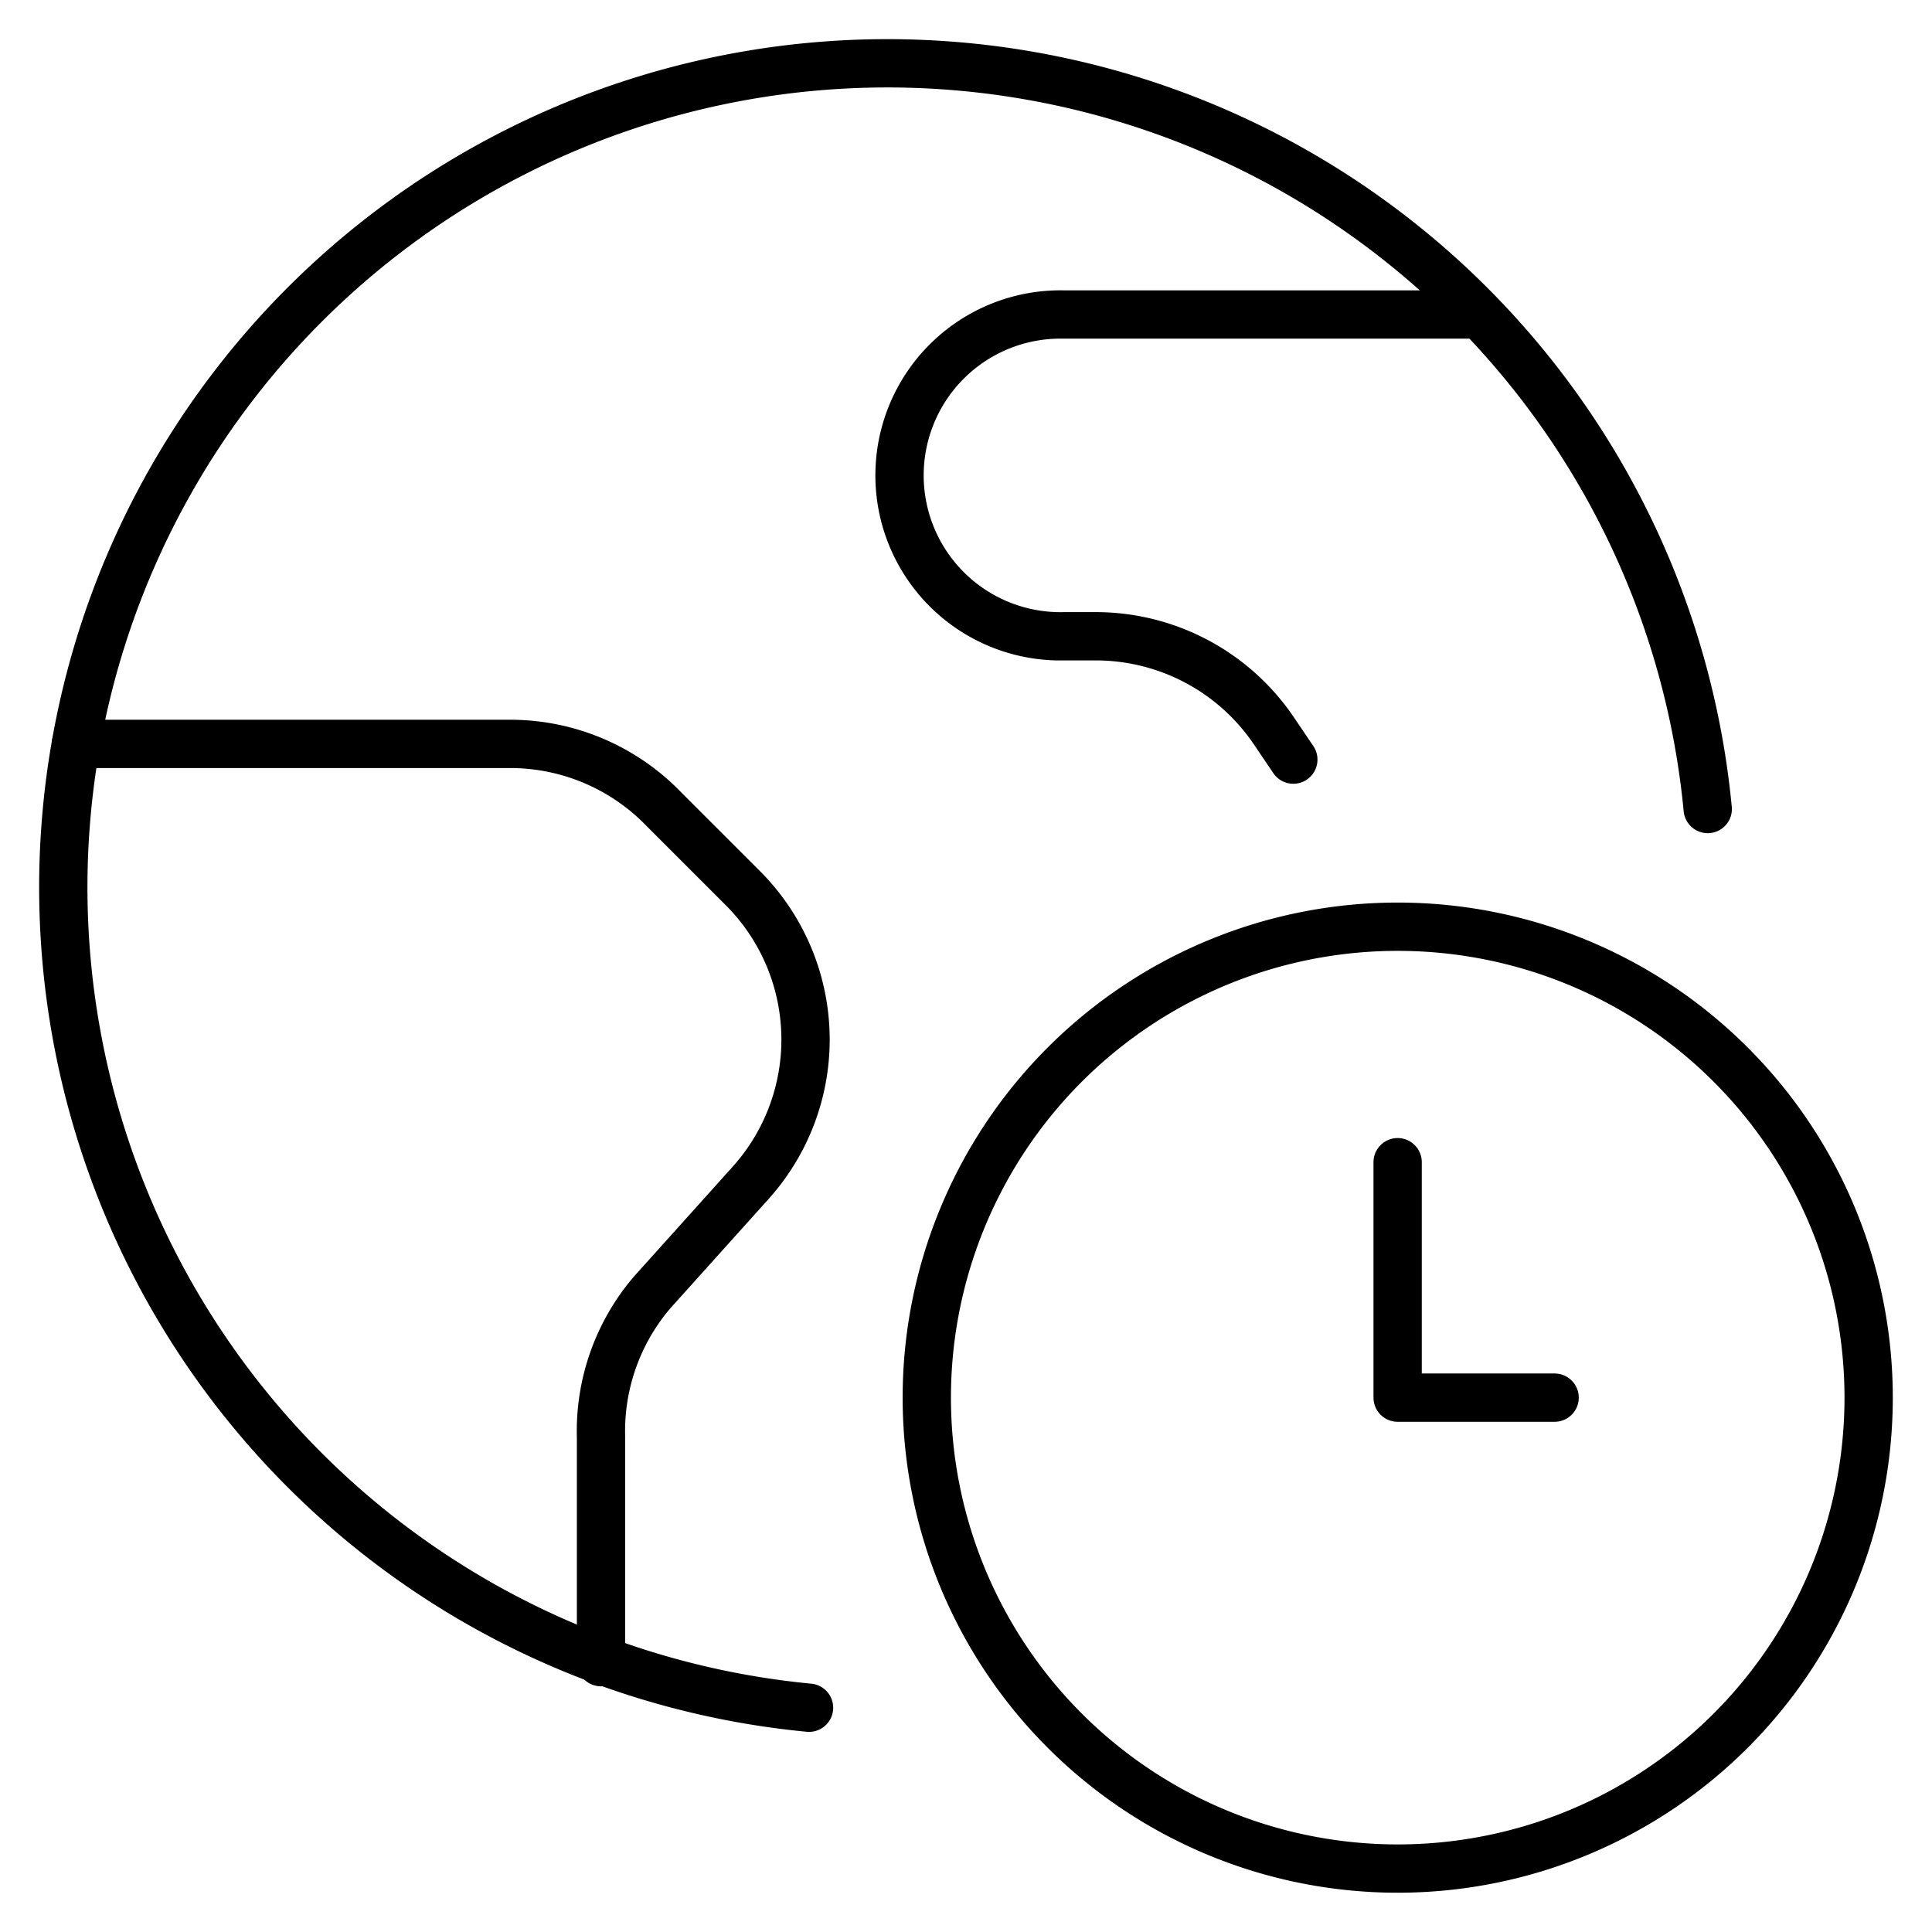
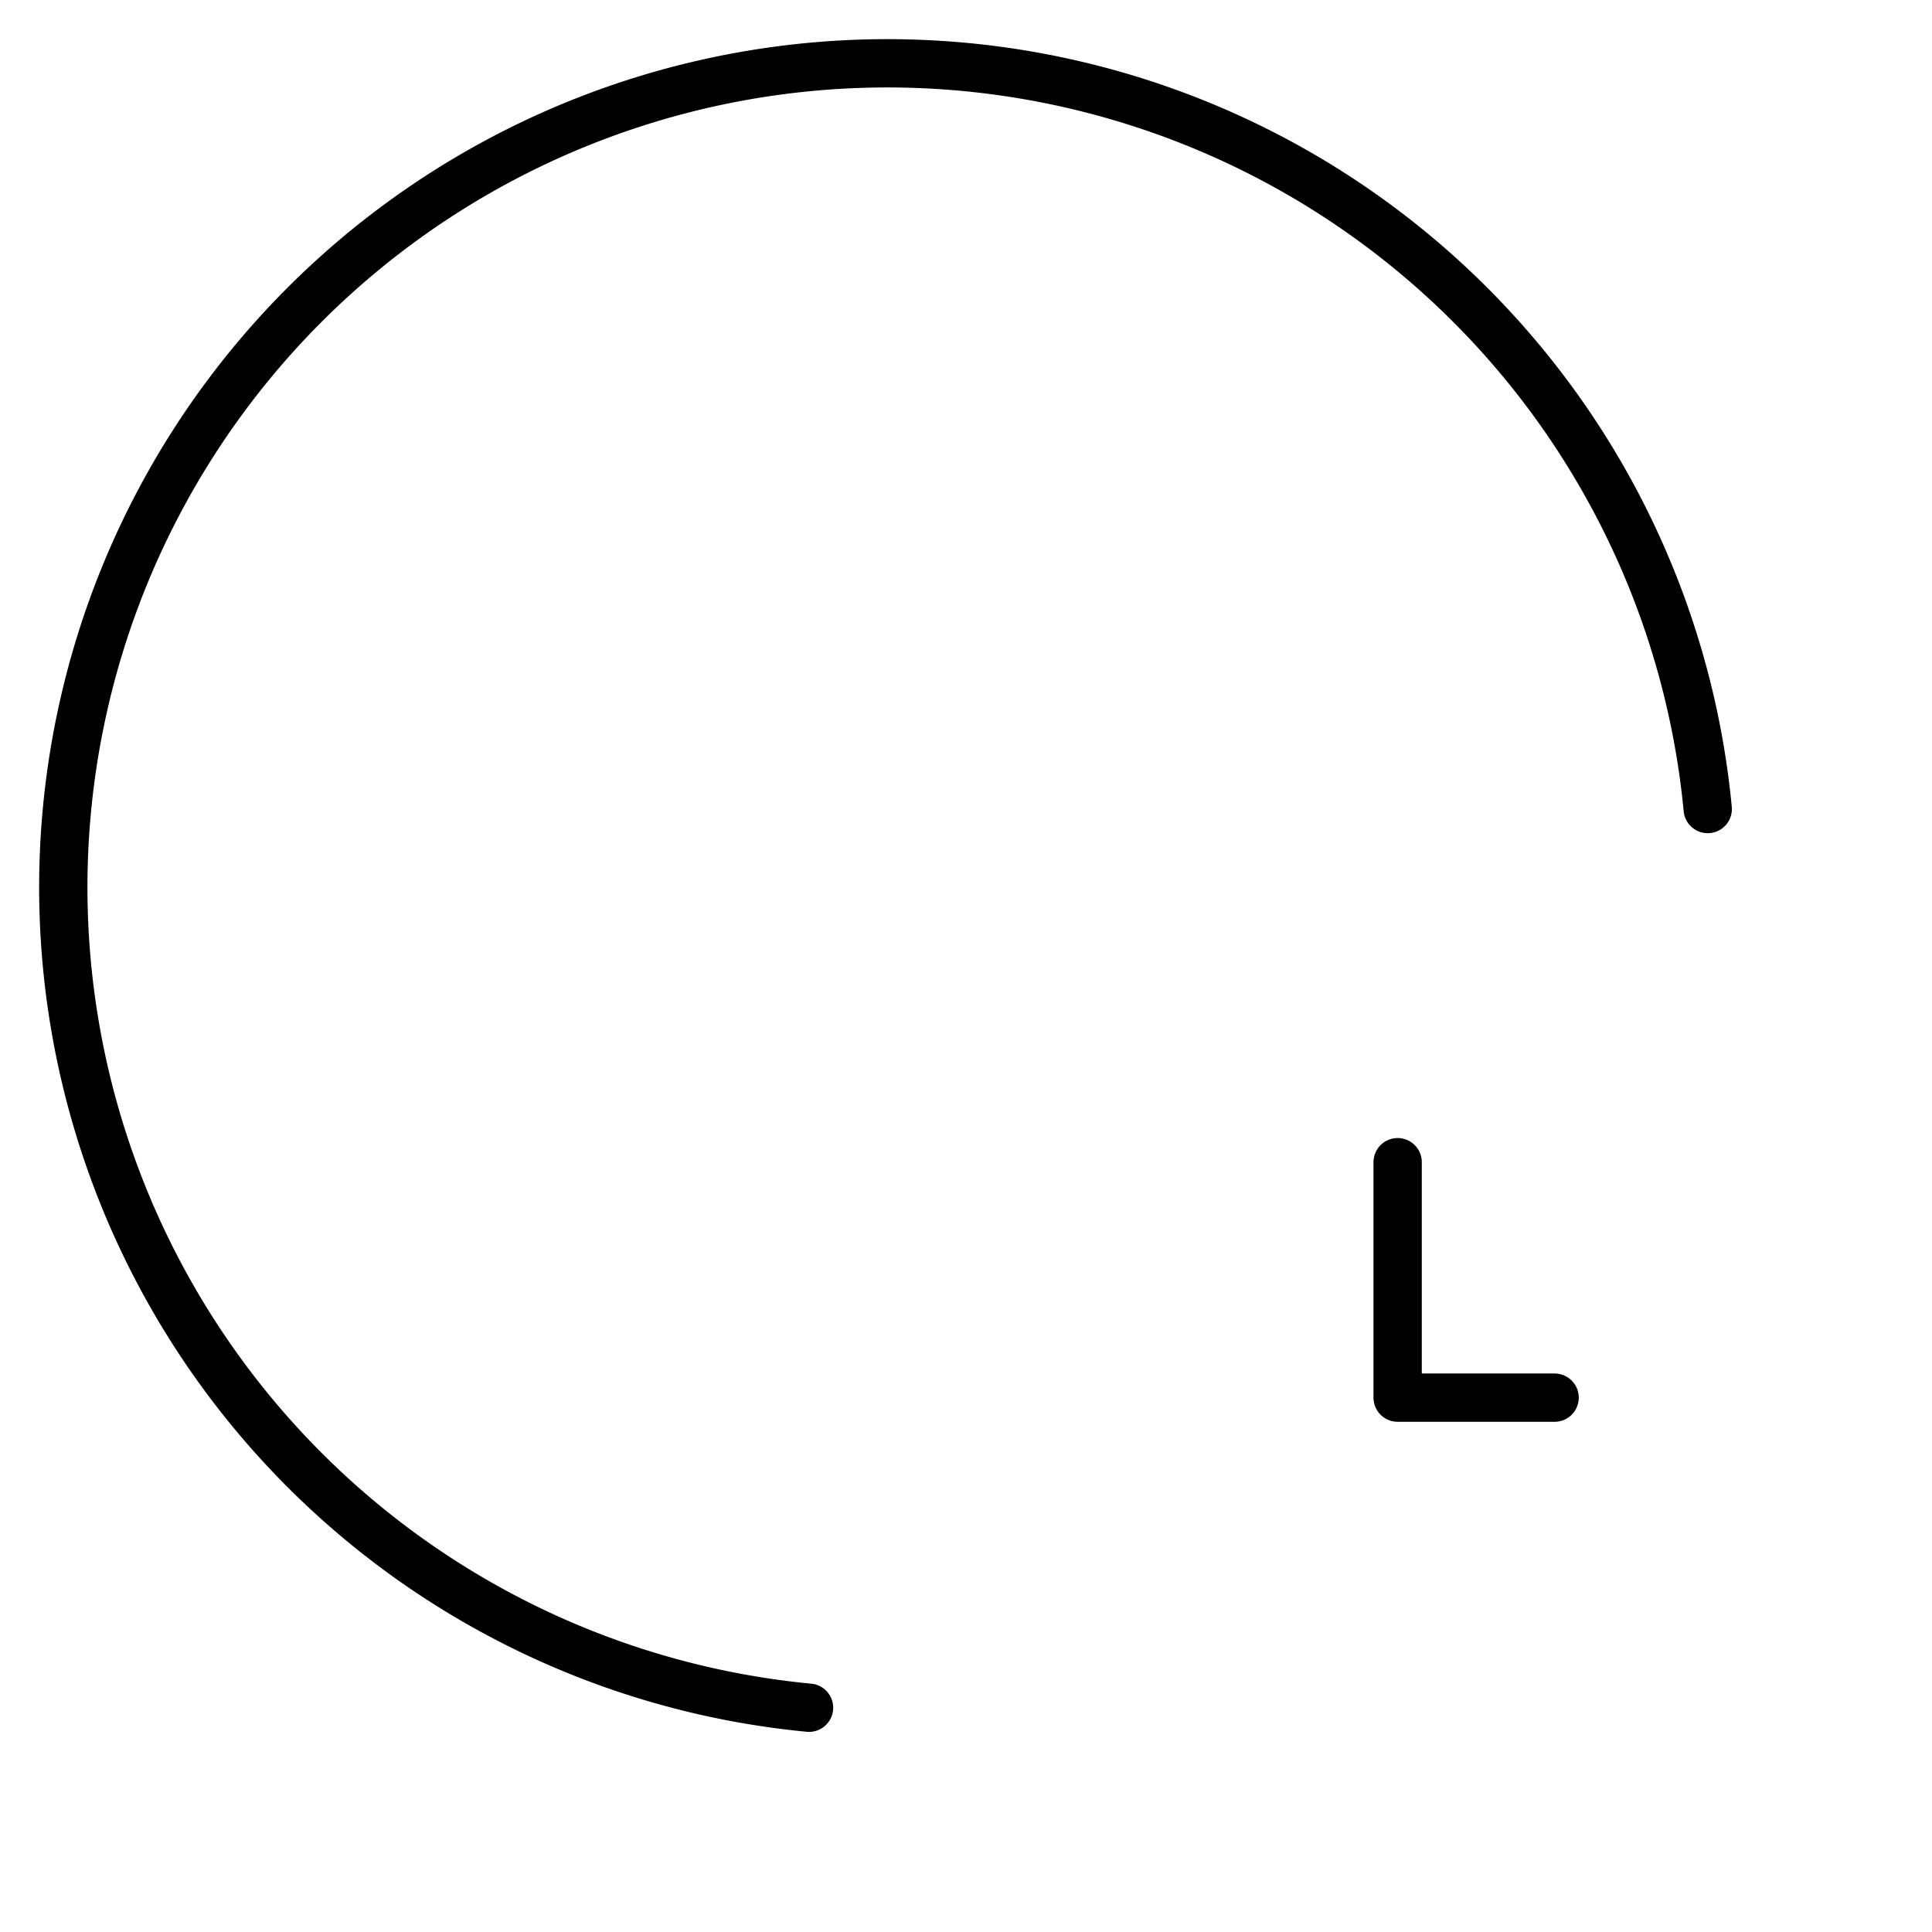
<svg xmlns="http://www.w3.org/2000/svg" viewBox="-0.3 -0.3 24 24" id="Earth-Time--Streamline-Ultimate">
  <desc>Earth Time Streamline Icon: https://streamlinehq.com</desc>
  <g>
    <g>
-       <path d="M11.213 17.062a5.85 5.85 0 1 0 11.7 0 5.85 5.85 0 1 0 -11.7 0" fill="none" stroke="currentColor" stroke-linecap="round" stroke-linejoin="round" stroke-width="0.6" />
      <path d="m19.012 17.062 -1.95 0 0 -2.925" fill="none" stroke="currentColor" stroke-linecap="round" stroke-linejoin="round" stroke-width="0.6" />
    </g>
    <g>
      <path d="M9.75 20.914A10.237 10.237 0 1 1 20.914 9.75" fill="none" stroke="currentColor" stroke-linecap="round" stroke-linejoin="round" stroke-width="0.6" />
-       <path d="M0.643 8.941h5.411a2.652 2.652 0 0 1 1.891 0.809l0.975 0.975a2.662 2.662 0 0 1 0.107 3.666L7.8 15.756A2.652 2.652 0 0 0 7.166 17.55v2.798" fill="none" stroke="currentColor" stroke-linecap="round" stroke-linejoin="round" stroke-width="0.6" />
-       <path d="M18.076 3.607h-5.158a1.999 1.999 0 1 0 0 3.997h0.38A2.671 2.671 0 0 1 15.522 8.775l0.244 0.361" fill="none" stroke="currentColor" stroke-linecap="round" stroke-linejoin="round" stroke-width="0.6" />
    </g>
  </g>
</svg>